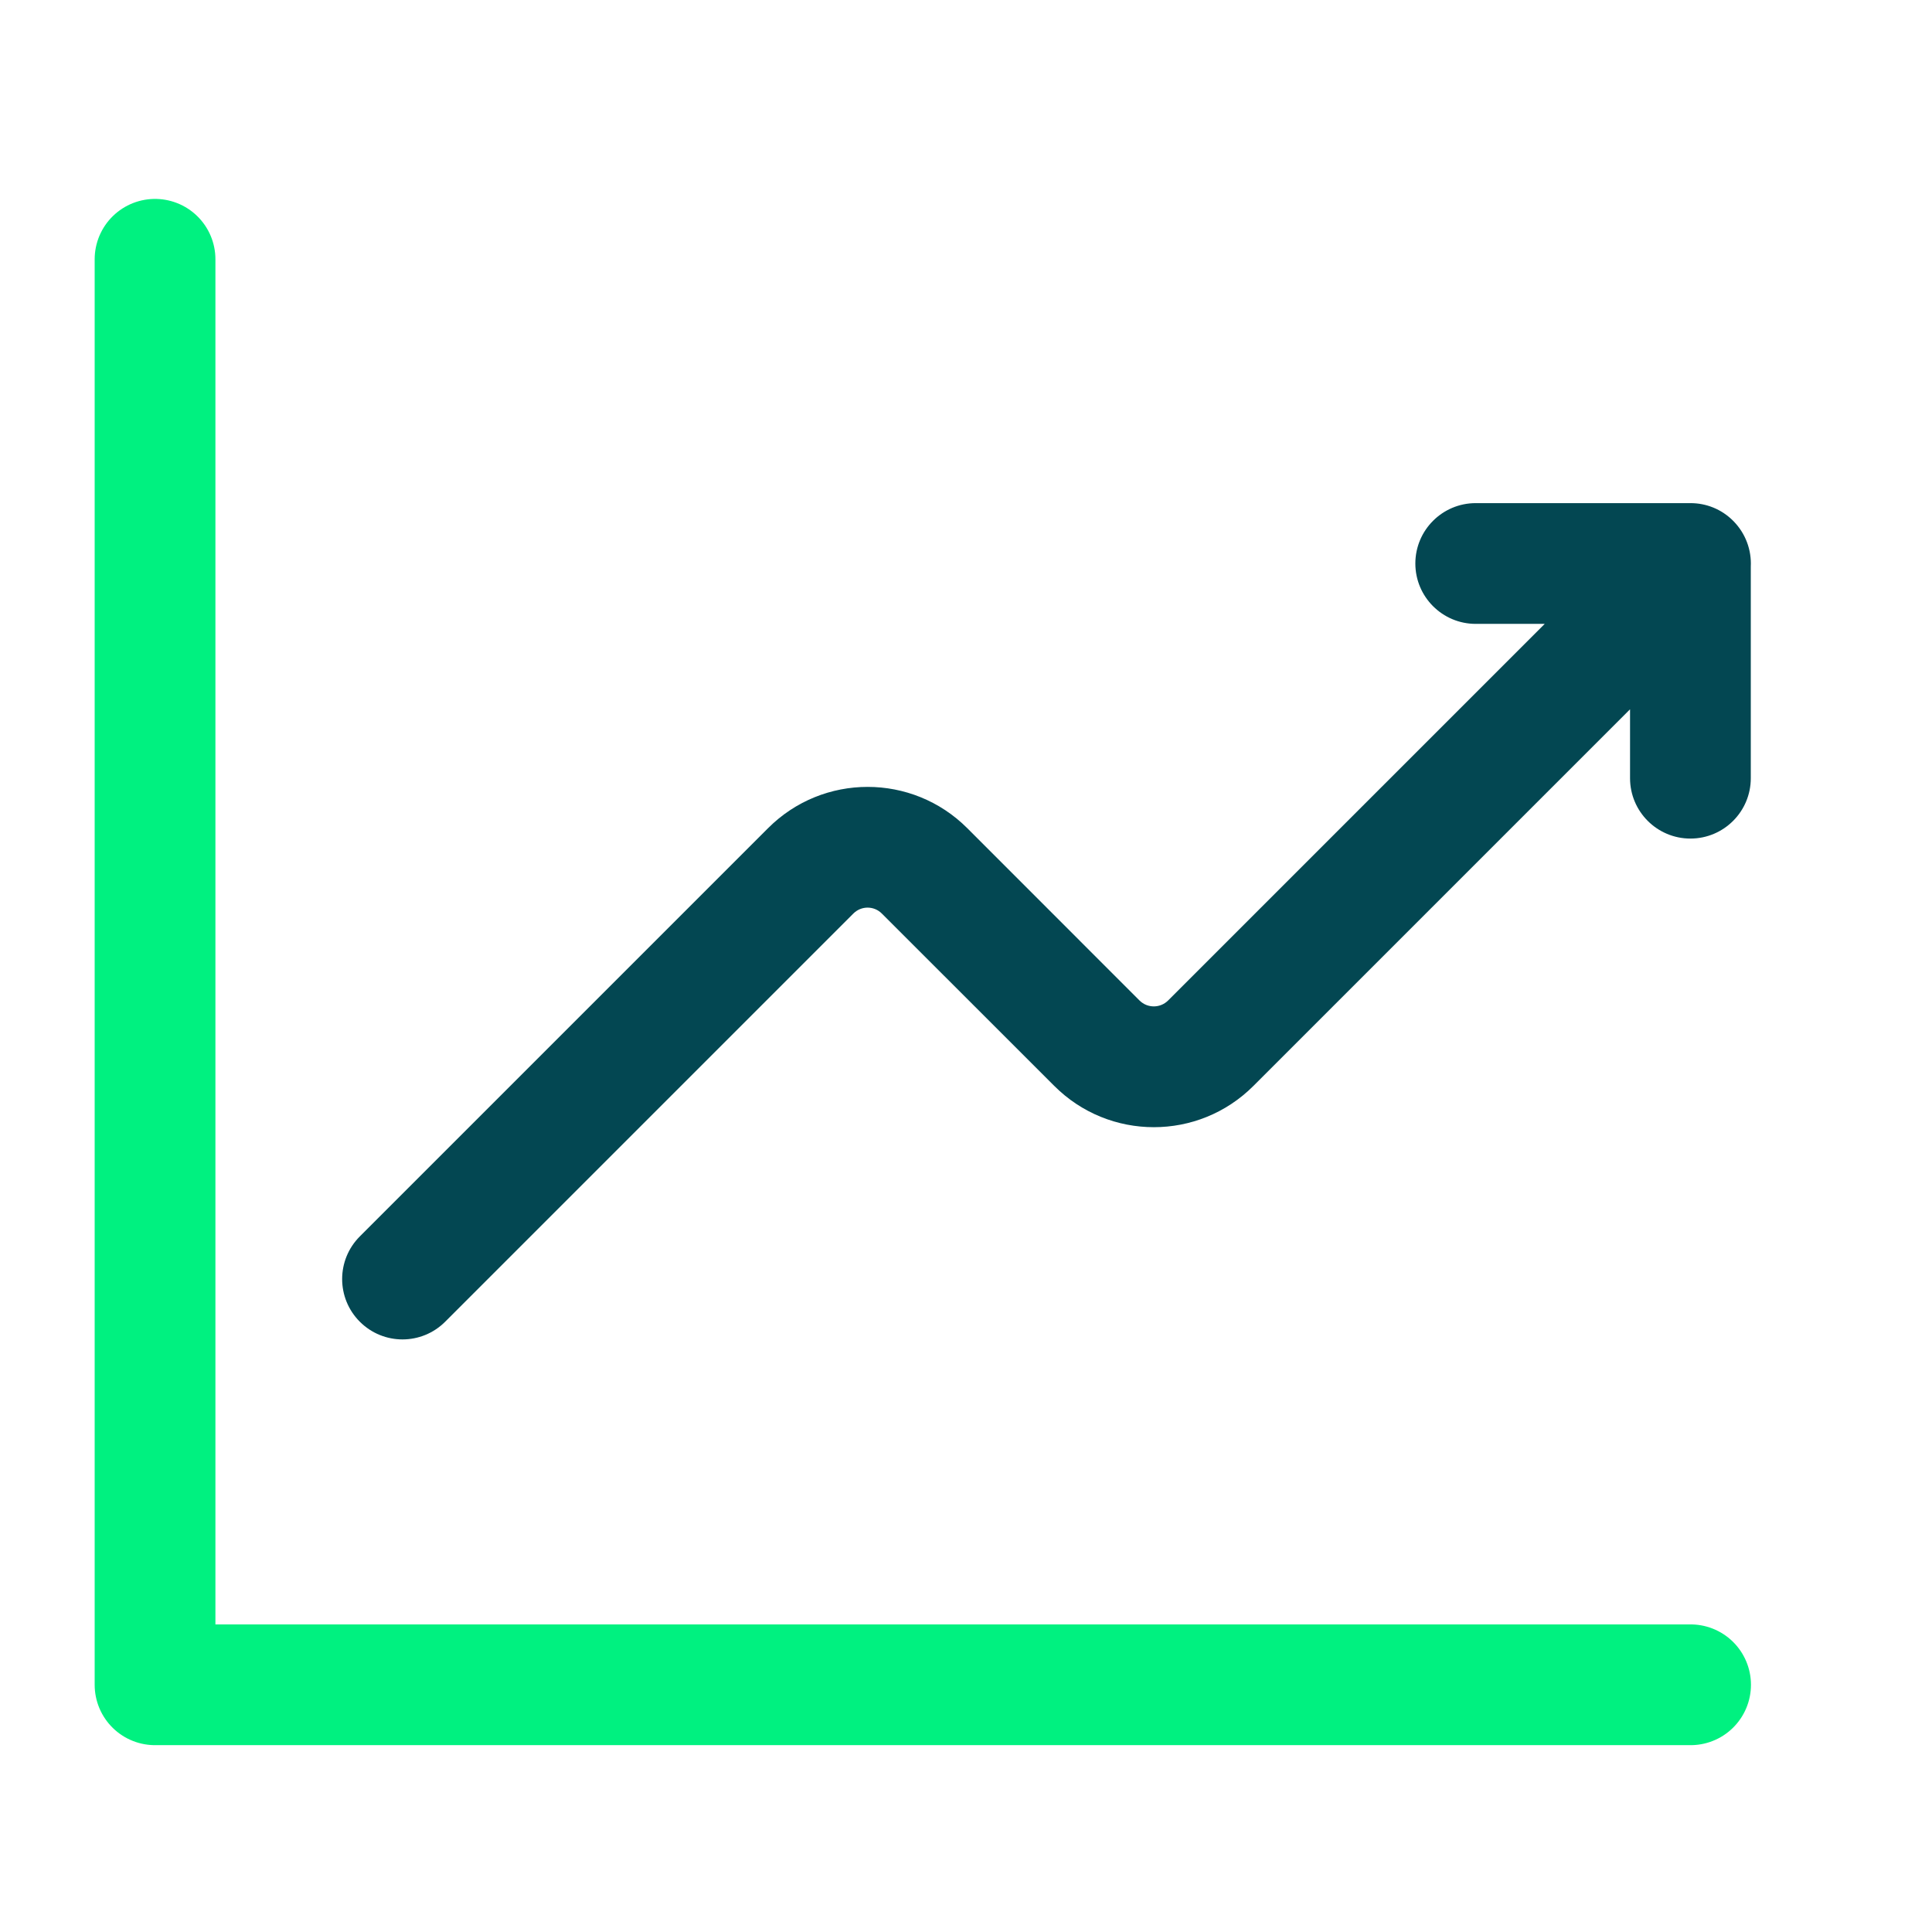
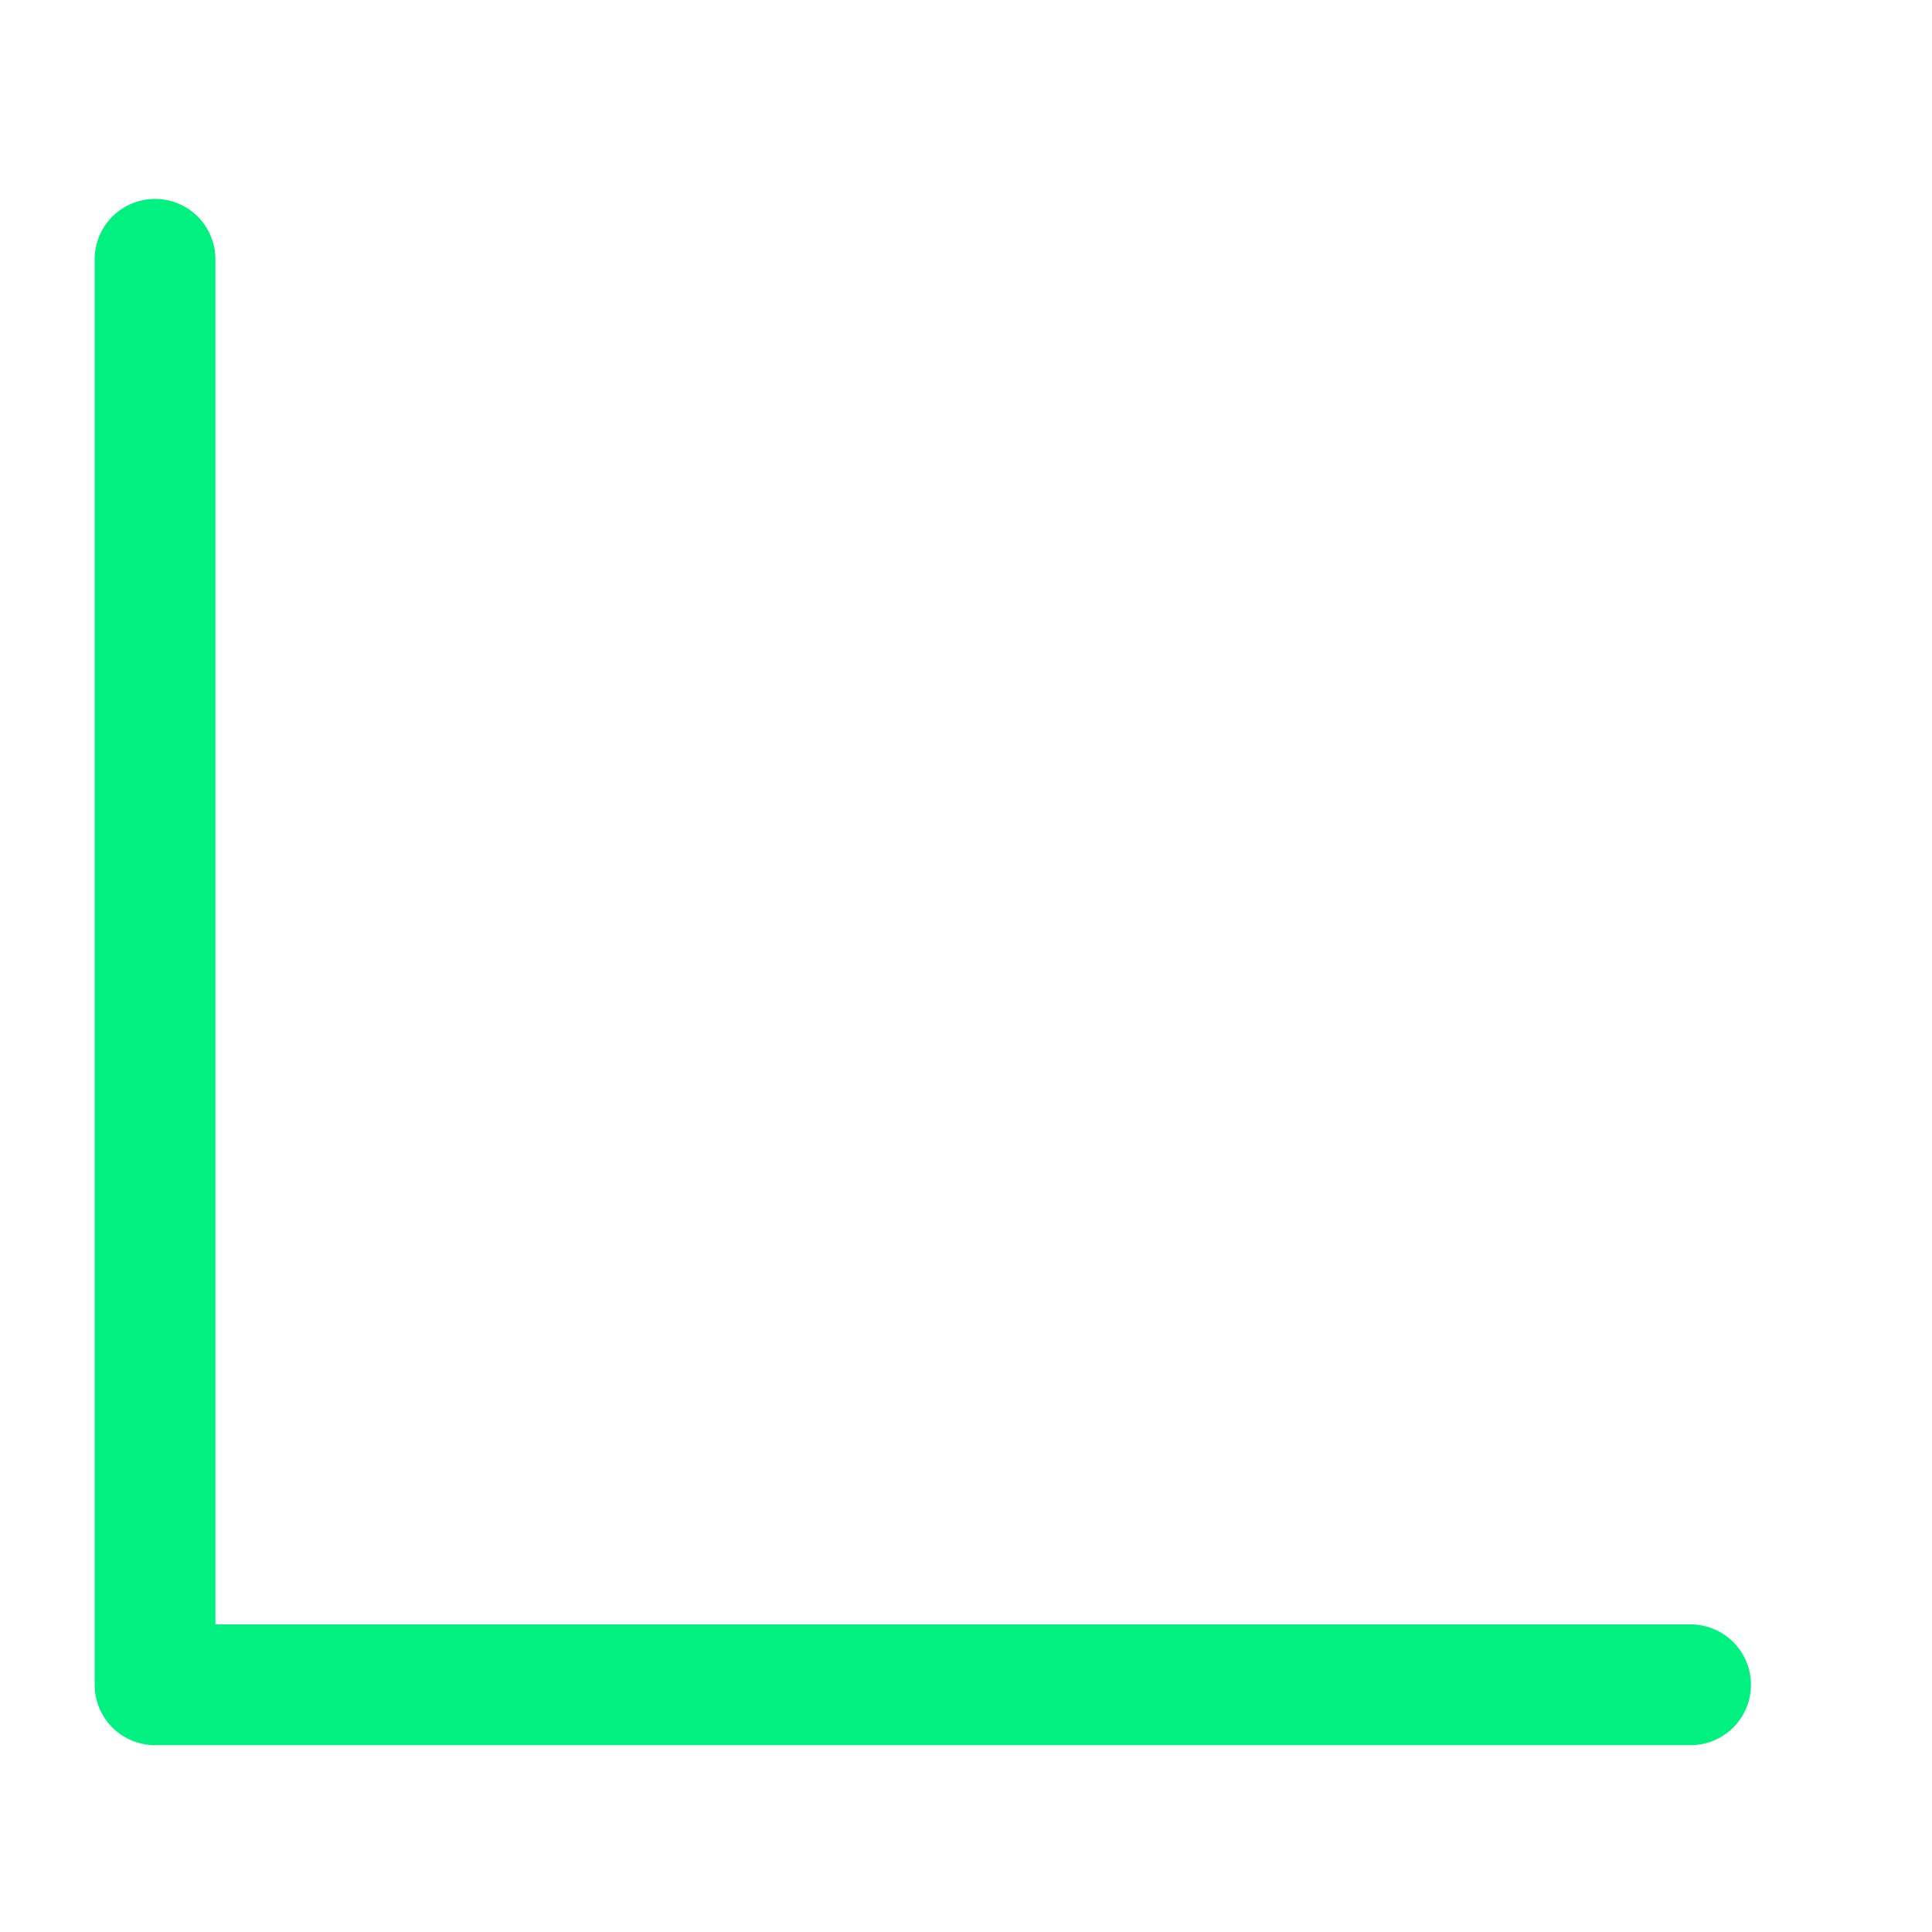
<svg xmlns="http://www.w3.org/2000/svg" width="24" height="24" viewBox="0 0 24 24" fill="none">
-   <path fill-rule="evenodd" clip-rule="evenodd" d="M18.332 6.25C17.918 6.25 17.582 6.586 17.582 7C17.582 7.414 17.918 7.75 18.332 7.75H19.189L14.51 12.429C14.413 12.525 14.255 12.527 14.156 12.429L12.016 10.288C11.332 9.604 10.224 9.604 9.541 10.288L4.47 15.359C4.177 15.652 4.177 16.126 4.47 16.419C4.763 16.712 5.237 16.712 5.53 16.419L10.601 11.348C10.7 11.25 10.857 11.251 10.954 11.348L13.096 13.489C13.779 14.173 14.887 14.174 15.571 13.489L20.249 8.811V9.667C20.249 10.081 20.585 10.417 20.999 10.417C21.413 10.417 21.749 10.081 21.749 9.667V7.038C21.759 6.834 21.686 6.626 21.53 6.47C21.384 6.323 21.192 6.25 21 6.25C21 6.25 21 6.25 21 6.25H18.332Z" fill="#034752" />
  <path d="M21.001 20.929H1.926V3.221" stroke="#00F180" stroke-width="1.5" stroke-linecap="round" stroke-linejoin="round" />
</svg>